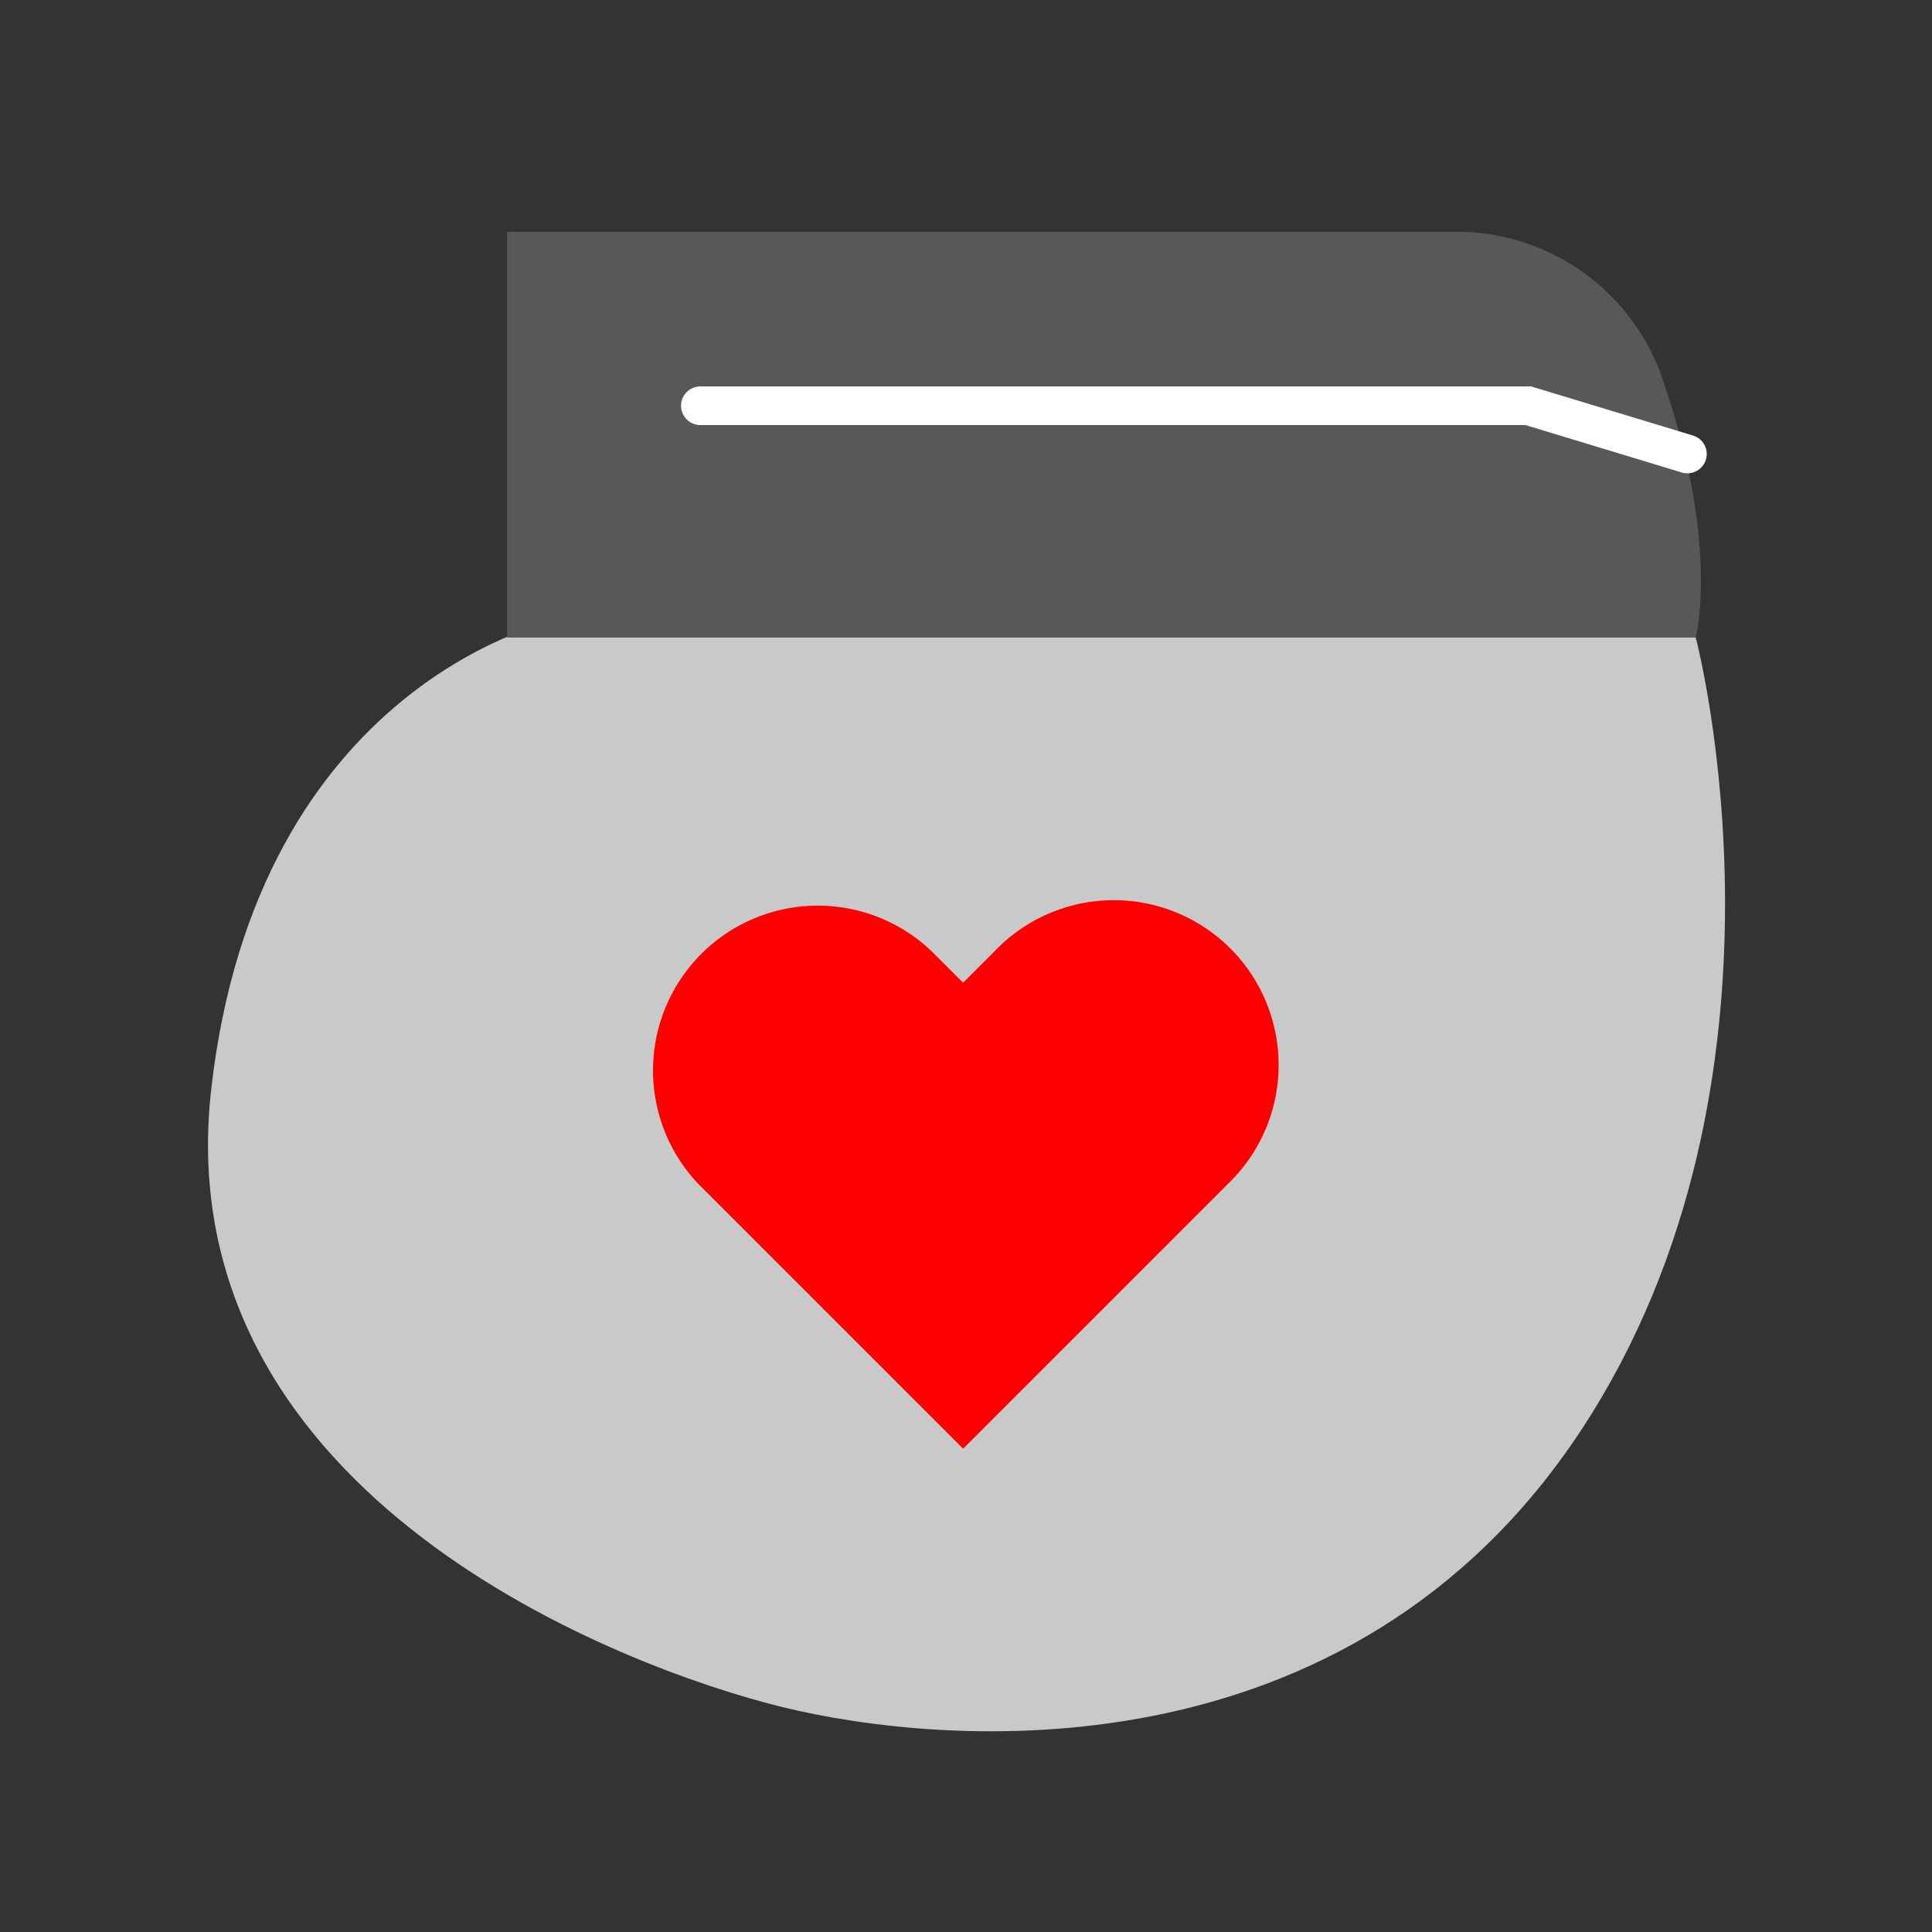
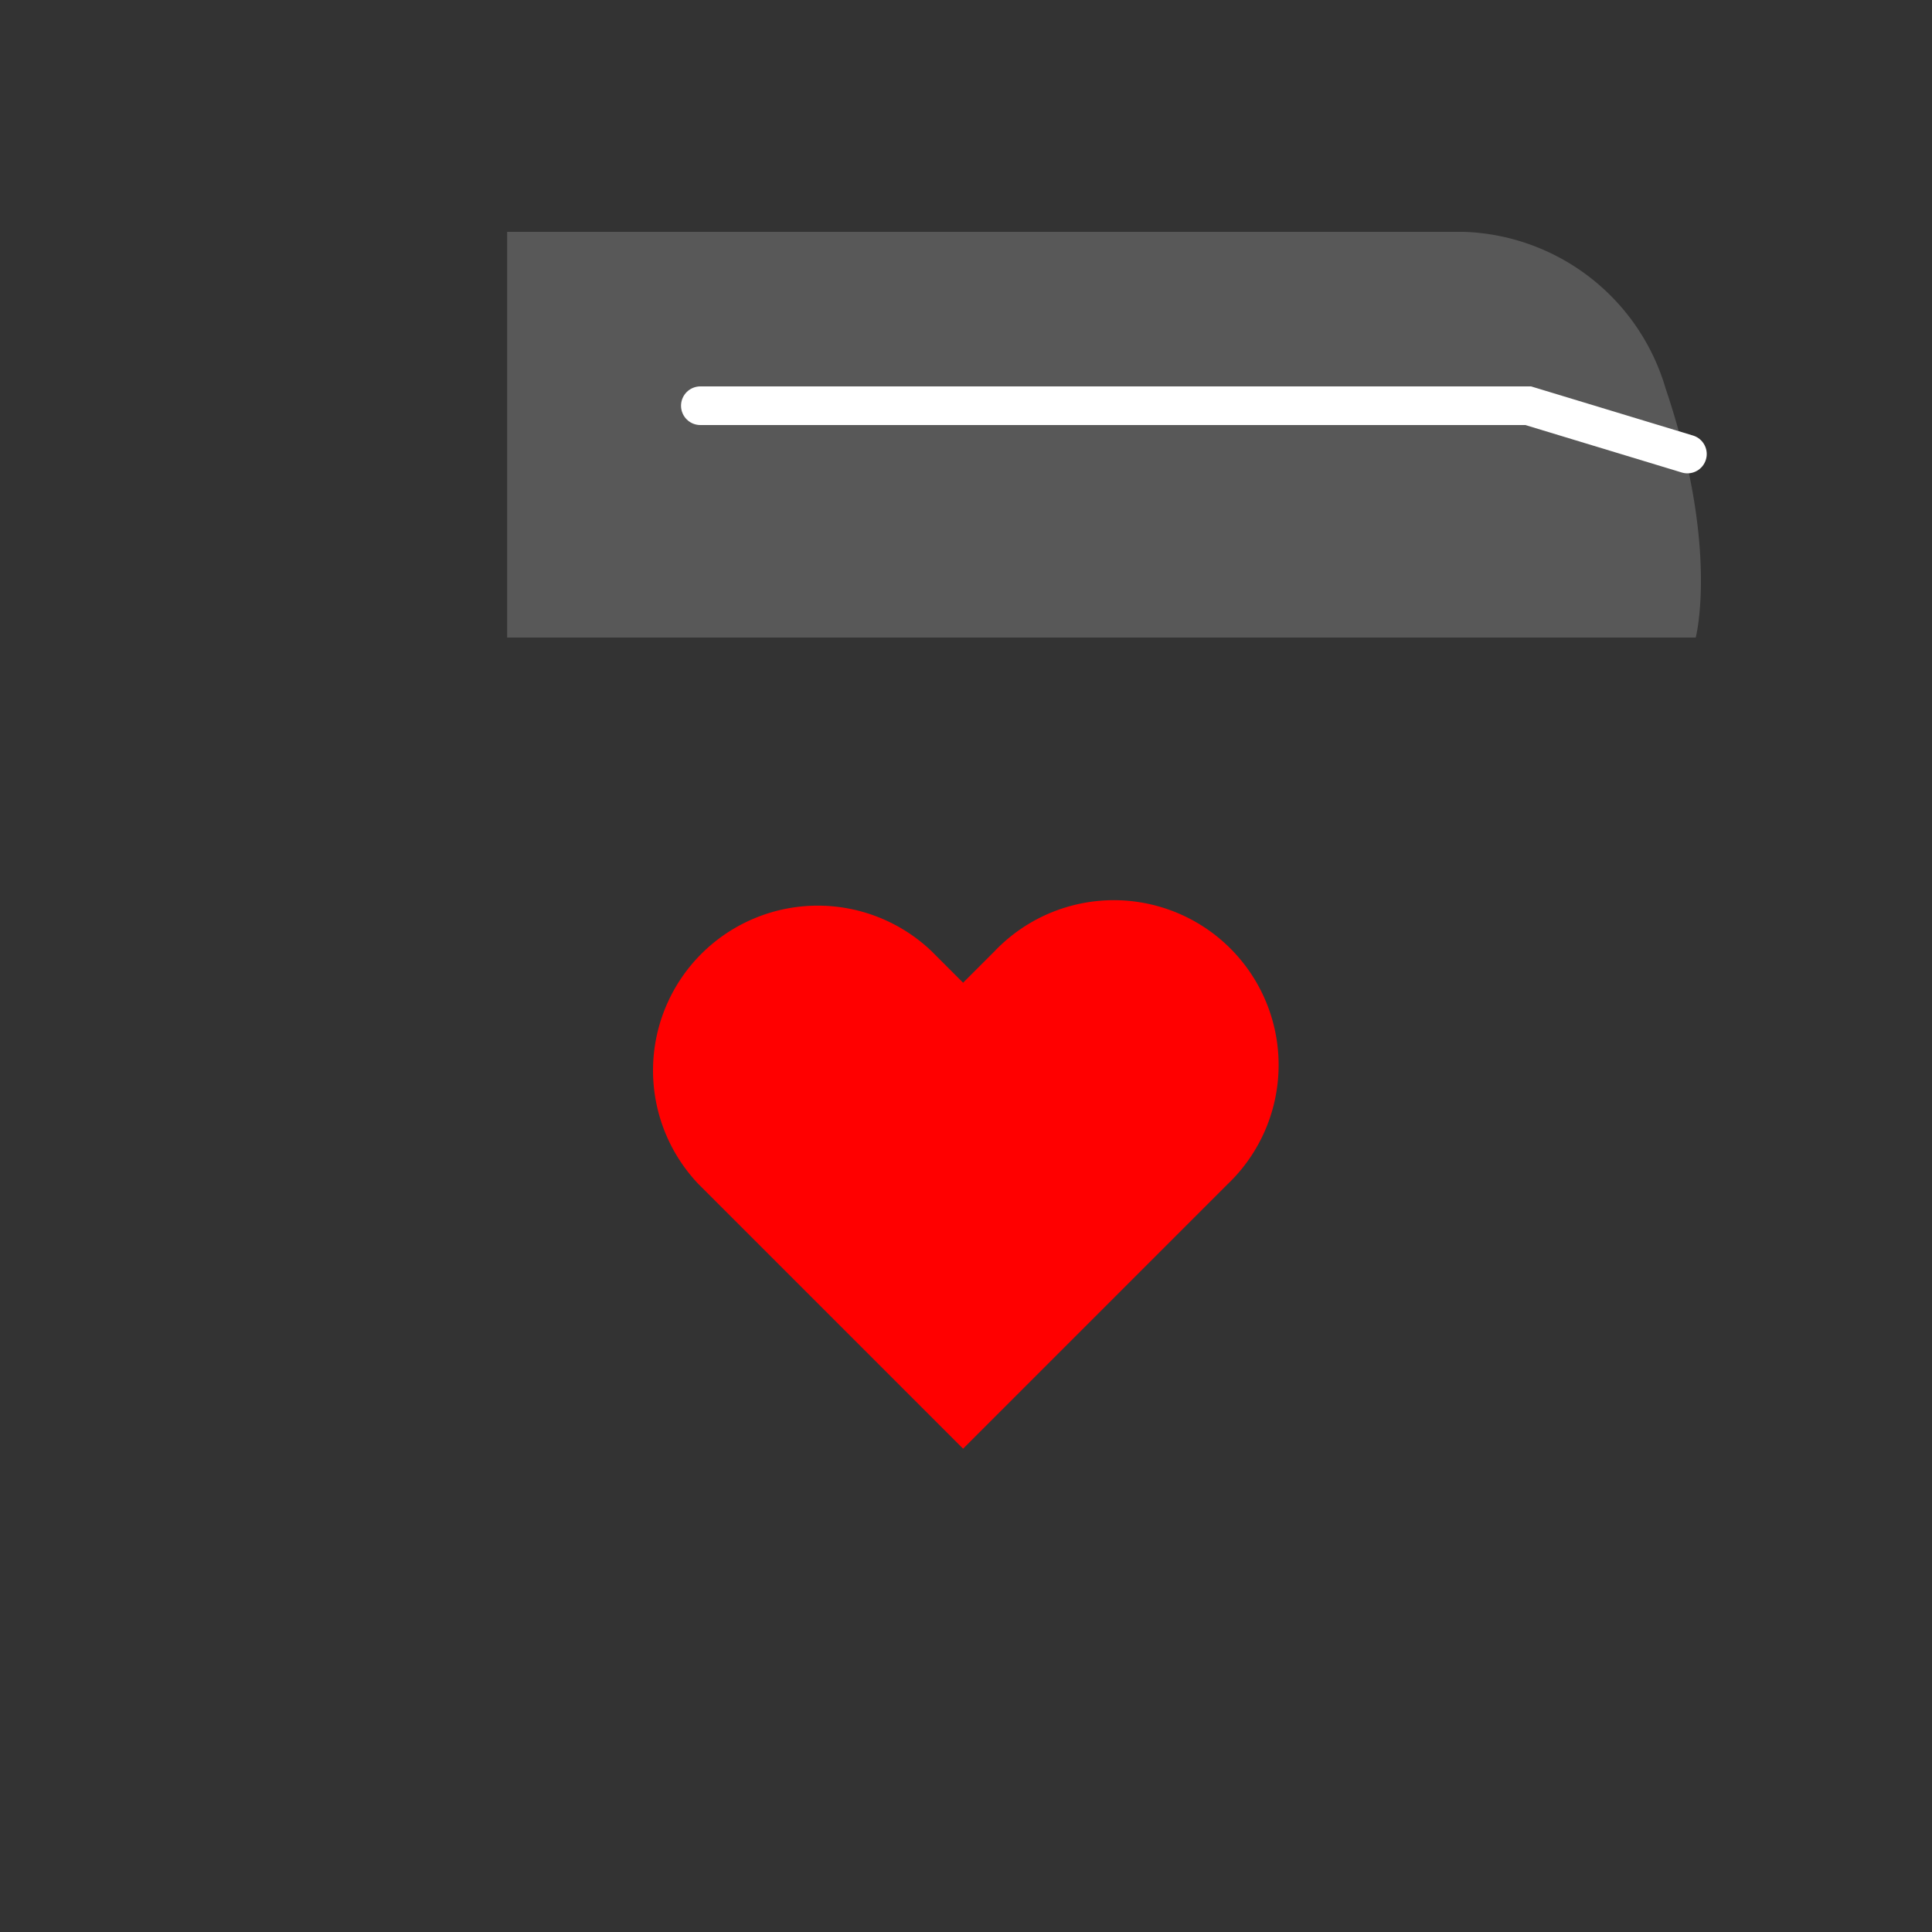
<svg xmlns="http://www.w3.org/2000/svg" id="Layer_1" data-name="Layer 1" width="100" height="100" viewBox="0 0 100 100">
  <rect x="0" y="0" width="100" height="100" fill="#333333" stroke="none" />
  <defs>
    <style>.cls-1{fill:#c9c9c9;stroke:#c9c9c9;stroke-linejoin:round;stroke-width:3px;}.cls-2{fill:#585858;}.cls-3{fill:none;stroke:#fff;stroke-linecap:round;}.cls-3,.cls-4{stroke-miterlimit:10;stroke-width:2px;}.cls-4{fill:red;stroke:red;}</style>
  </defs>
  <title>Figures</title>
-   <path class="cls-1" d="M29.35,33.5S14.69,36.36,12.42,56.58C10.19,76.37,32.85,84.94,40.85,86.9S69.1,90.68,80.6,73.18,86.35,33.5,86.35,33.5h-57Z" />
  <path class="cls-2" d="M87.77,33S89,28.35,86.21,20.1A11.28,11.28,0,0,0,75.77,12H26.25V33" />
  <polyline class="cls-3" points="36.25 21 79.1 21 87.34 23.5" />
  <path class="cls-4" d="M49.85,73.57l-13-13A7.53,7.53,0,0,1,47.52,49.95l2.33,2.33,2.33-2.33A7.53,7.53,0,1,1,62.83,60.59Z" />
</svg>